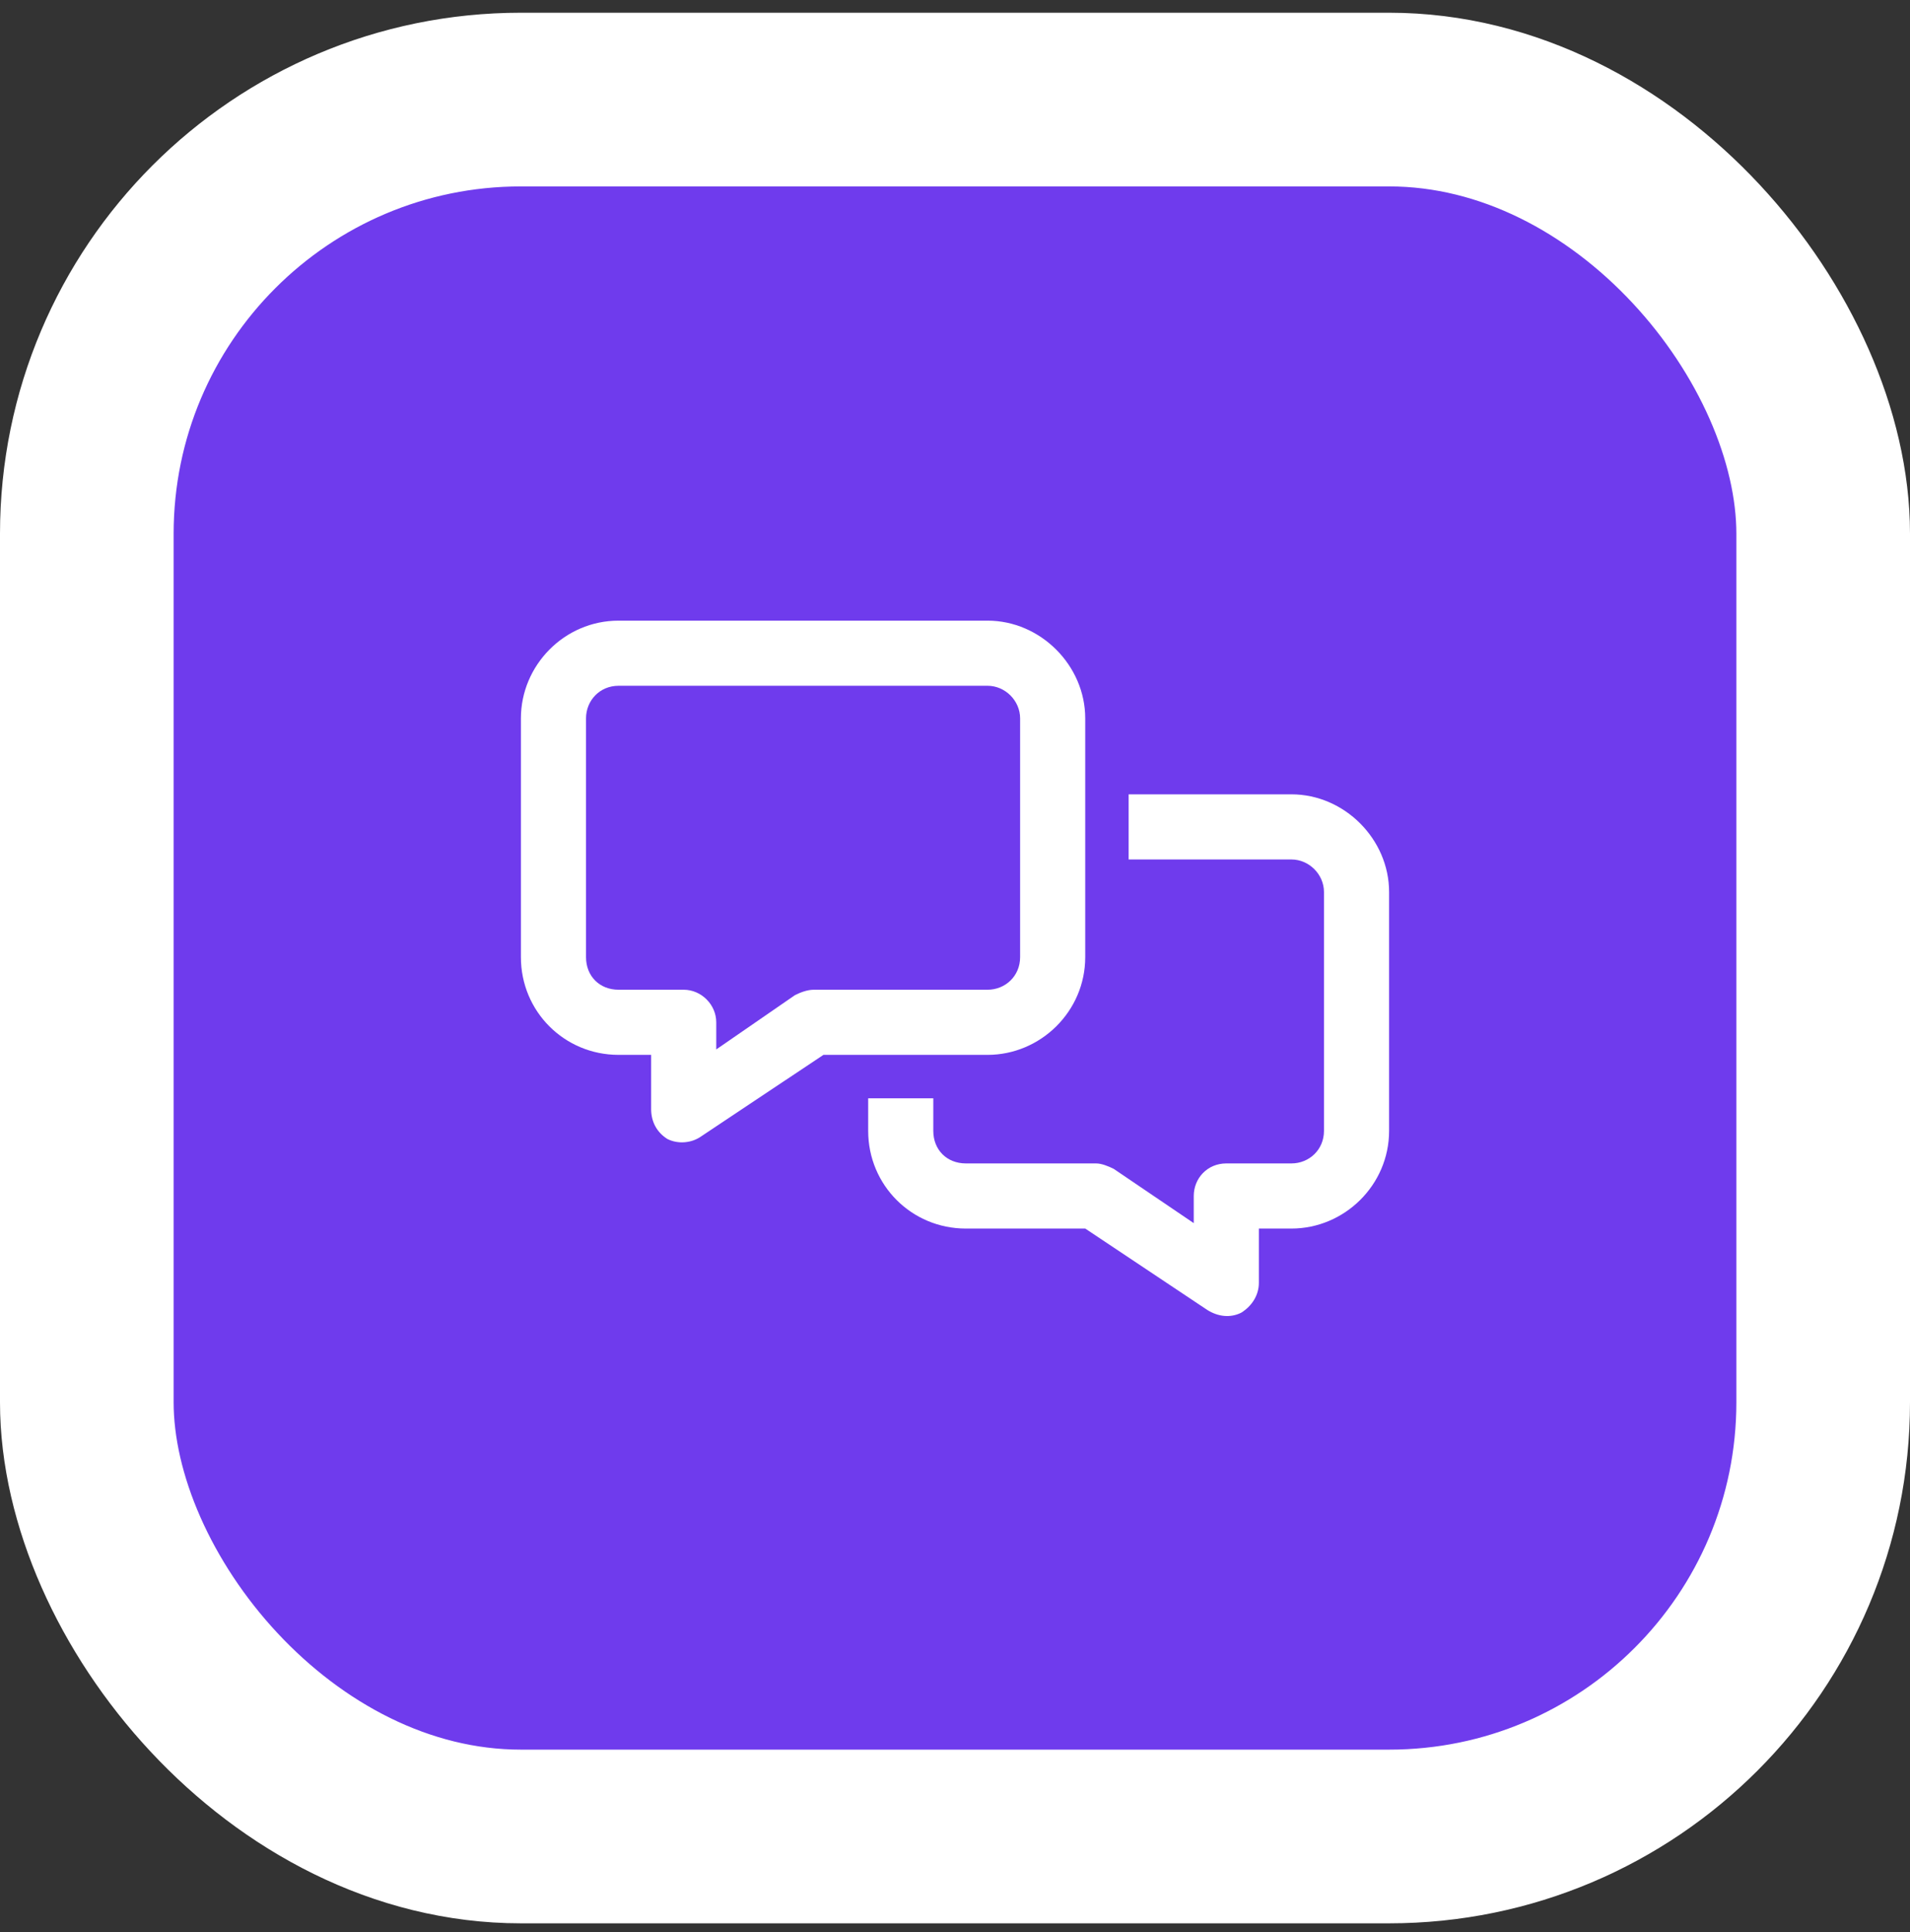
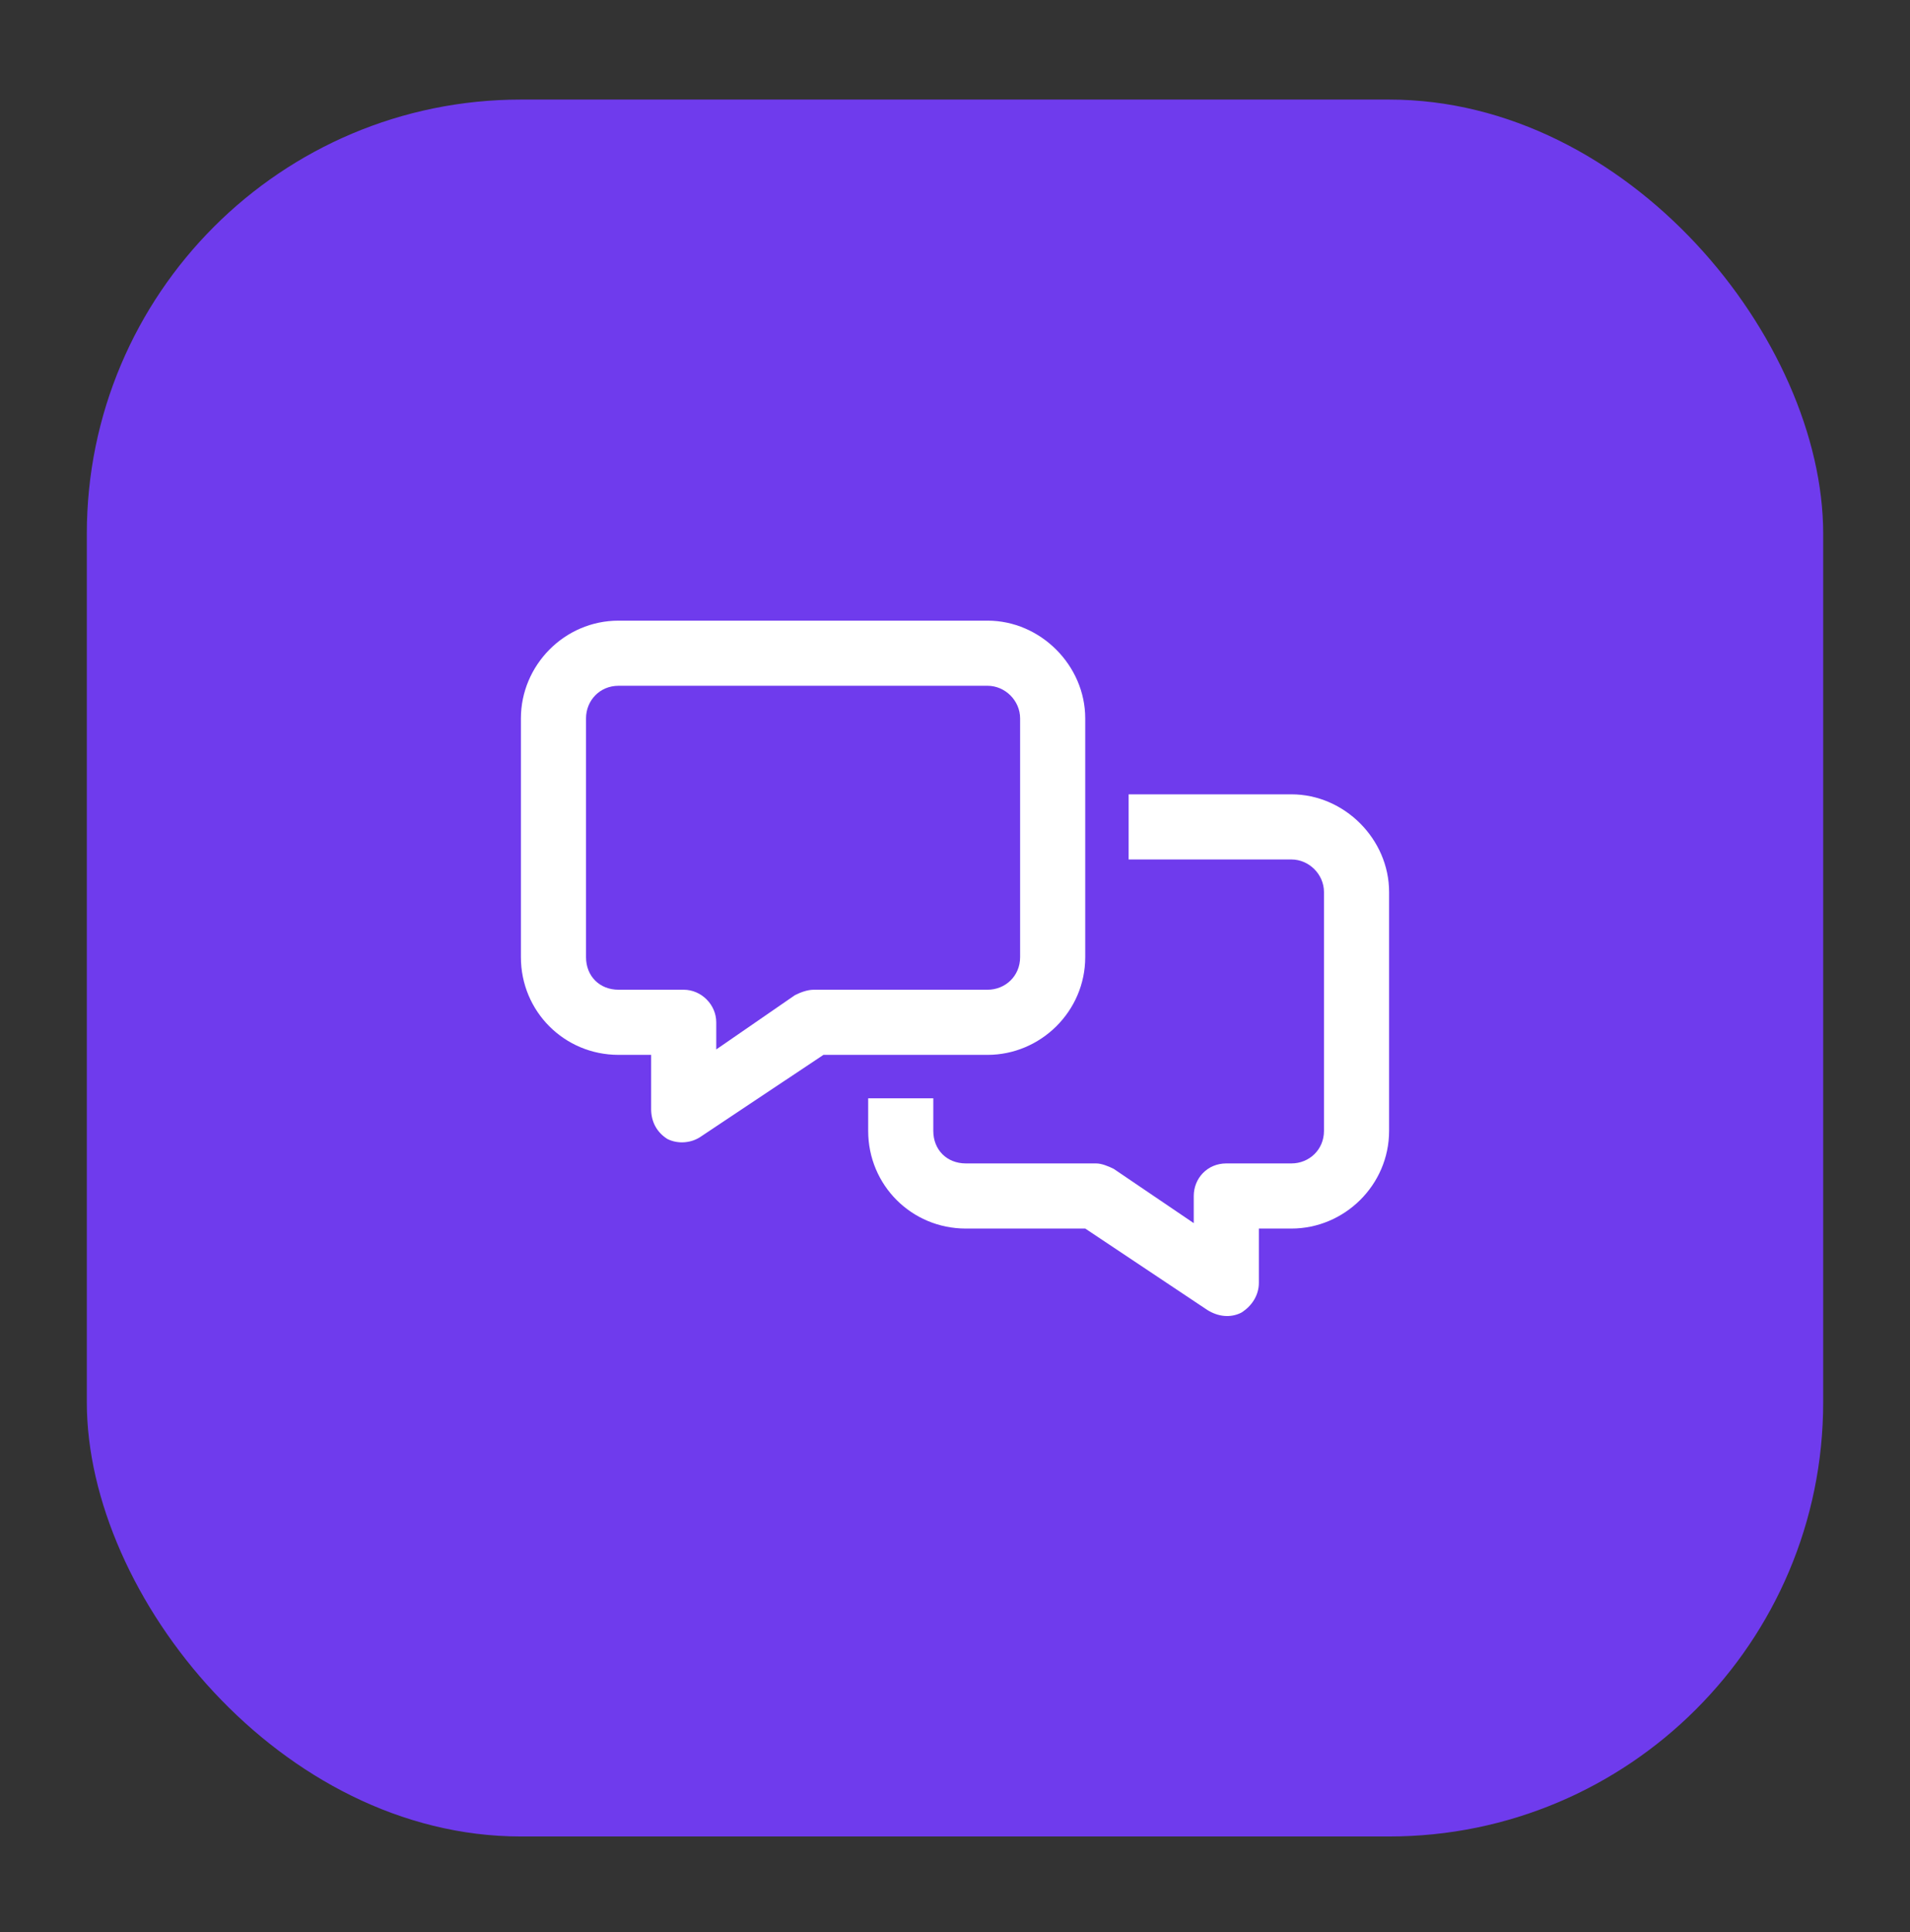
<svg xmlns="http://www.w3.org/2000/svg" width="88" height="89" viewBox="0 0 88 89" fill="none">
  <rect x="0" y="0" width="88" height="89" fill="#333333" stroke="none" />
  <rect x="4" y="4.586" width="80" height="80" rx="20" fill="#6F3BED" />
-   <rect x="4" y="4.586" width="80" height="80" rx="20" stroke="white" stroke-width="8" />
  <path d="M27 33.086V44.086C27 44.961 27.625 45.586 28.5 45.586H31.5C32.312 45.586 33 46.273 33 47.086V48.336L36.625 45.836C36.875 45.711 37.188 45.586 37.5 45.586H45.5C46.312 45.586 47 44.961 47 44.086V33.086C47 32.273 46.312 31.586 45.5 31.586H28.5C27.625 31.586 27 32.273 27 33.086ZM28.5 28.586H45.5C47.938 28.586 50 30.648 50 33.086V44.086C50 46.586 47.938 48.586 45.5 48.586H37.938L32.312 52.336C31.875 52.648 31.25 52.711 30.75 52.461C30.25 52.148 30 51.648 30 51.086V48.586H28.5C26 48.586 24 46.586 24 44.086V33.086C24 30.648 26 28.586 28.5 28.586ZM40 52.086V50.586H43V52.086C43 52.961 43.625 53.586 44.5 53.586H50.5C50.75 53.586 51.062 53.711 51.312 53.836L55 56.336V55.086C55 54.273 55.625 53.586 56.5 53.586H59.5C60.312 53.586 61 52.961 61 52.086V41.086C61 40.273 60.312 39.586 59.5 39.586H52V36.586H59.5C61.938 36.586 64 38.648 64 41.086V52.086C64 54.586 61.938 56.586 59.5 56.586H58V59.086C58 59.648 57.688 60.148 57.188 60.461C56.688 60.711 56.125 60.648 55.625 60.336L50 56.586H44.5C42 56.586 40 54.586 40 52.086Z" fill="white" />
</svg>